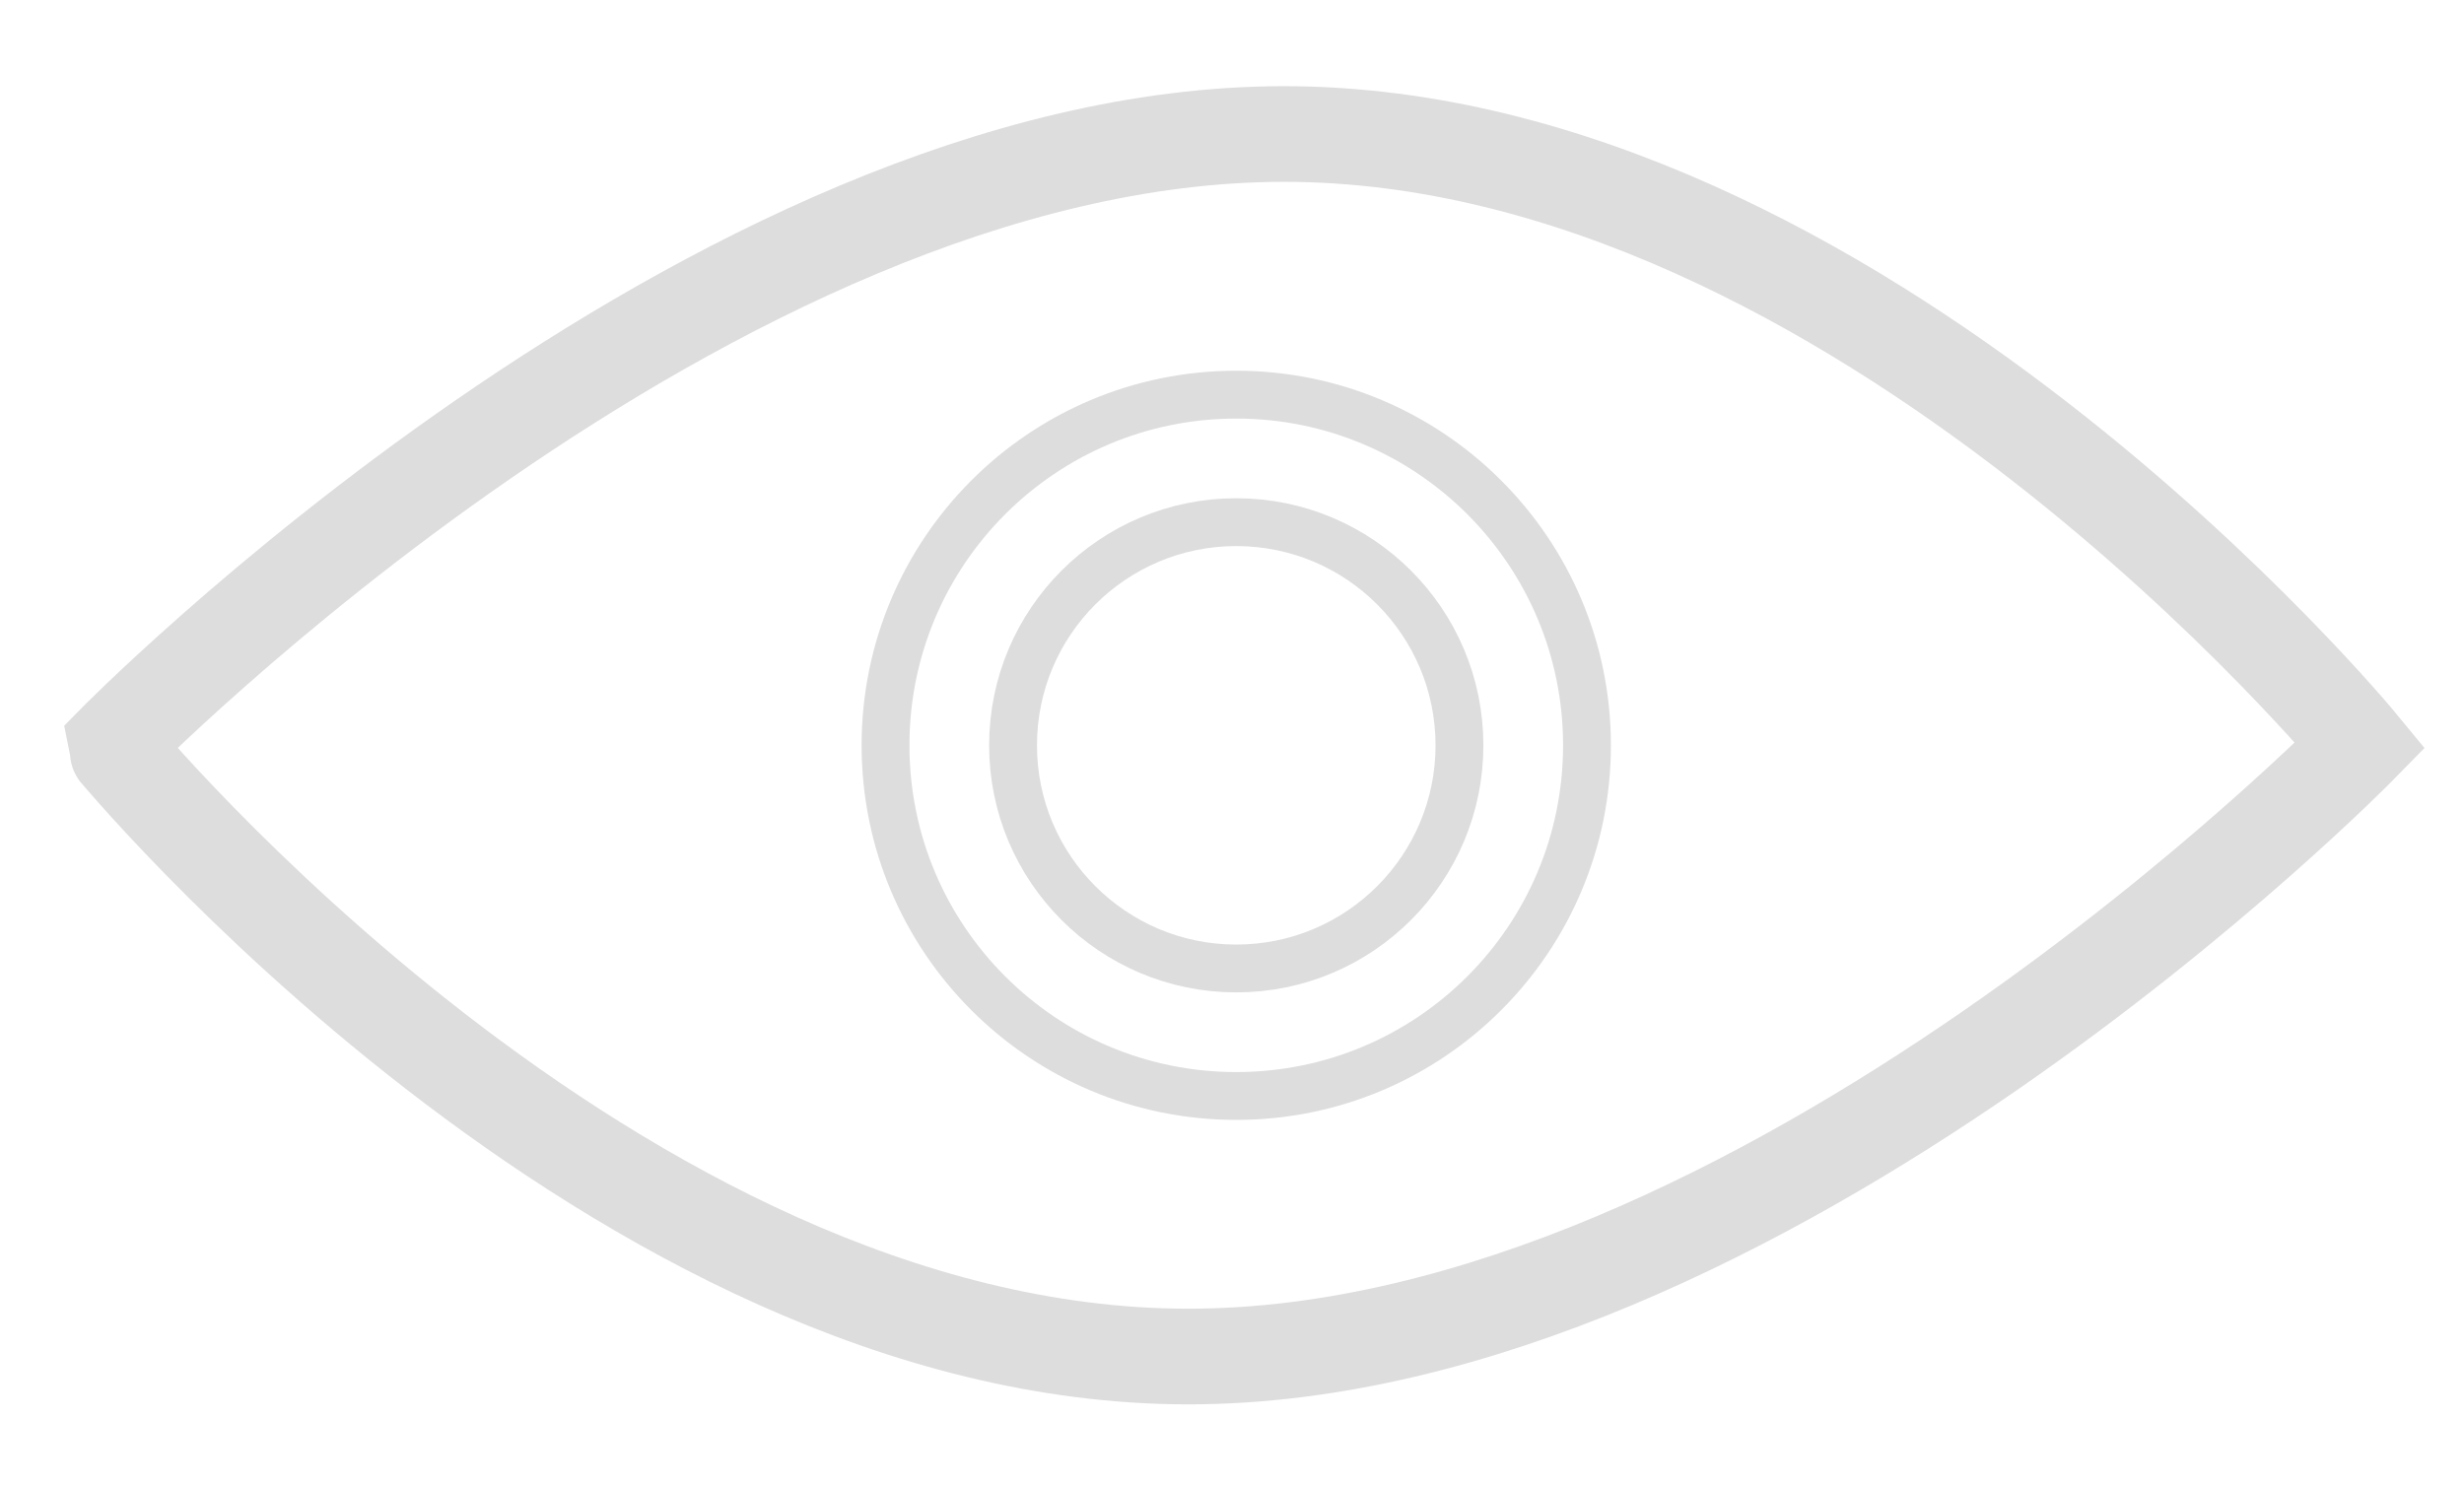
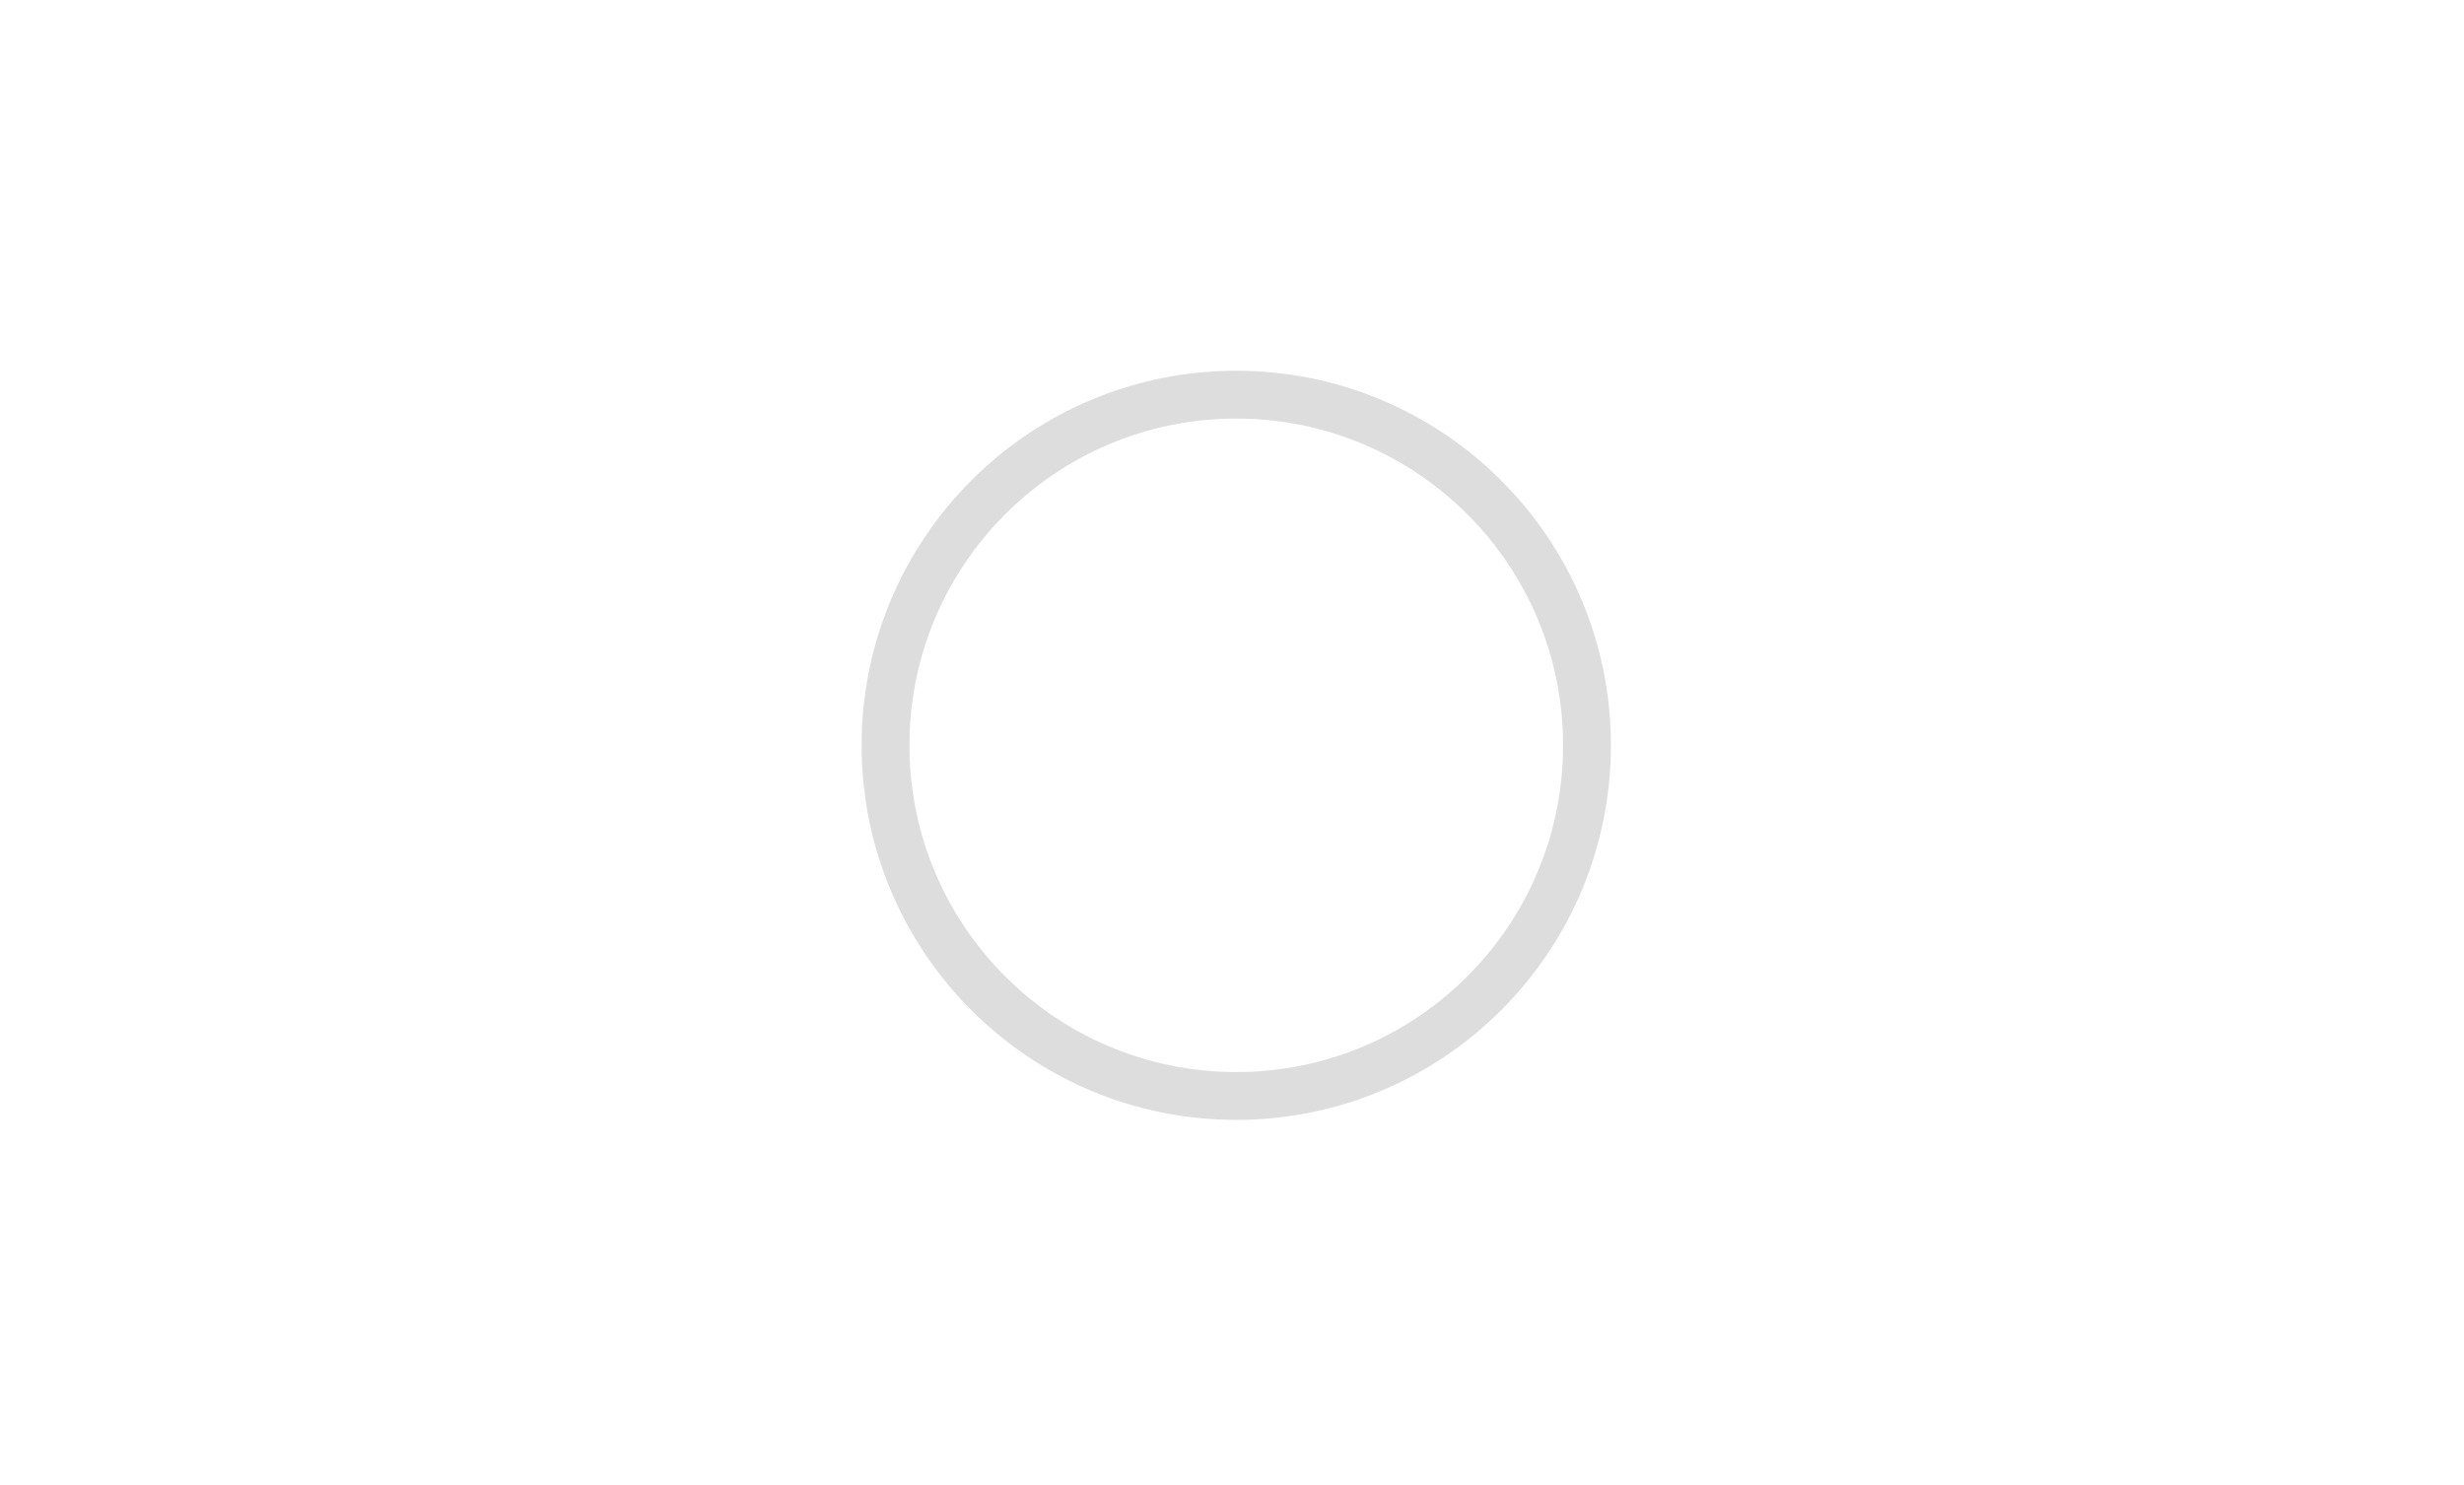
<svg xmlns="http://www.w3.org/2000/svg" version="1.1" id="Ebene_1" x="0px" y="0px" width="25.755px" height="15.521px" viewBox="-0.5 -0.901 25.755 15.521" enable-background="new -0.5 -0.901 25.755 15.521" xml:space="preserve">
-   <path fill="none" stroke="#DDDDDD" stroke-miterlimit="10" d="M0.671,6.89c0,0,6.25-6.39,12.25-6.39s11.25,6.39,11.25,6.39l0,0  c0,0-6.25,6.391-12.25,6.391S0.671,6.891,0.671,6.89L0.671,6.89z" />
-   <circle fill="none" stroke="#DDDDDD" stroke-width="0.5" stroke-miterlimit="10" cx="12.422" cy="6.891" r="2.333" />
  <circle fill="none" stroke="#DDDDDD" stroke-width="0.5" stroke-miterlimit="10" cx="12.422" cy="6.891" r="3.666" />
</svg>